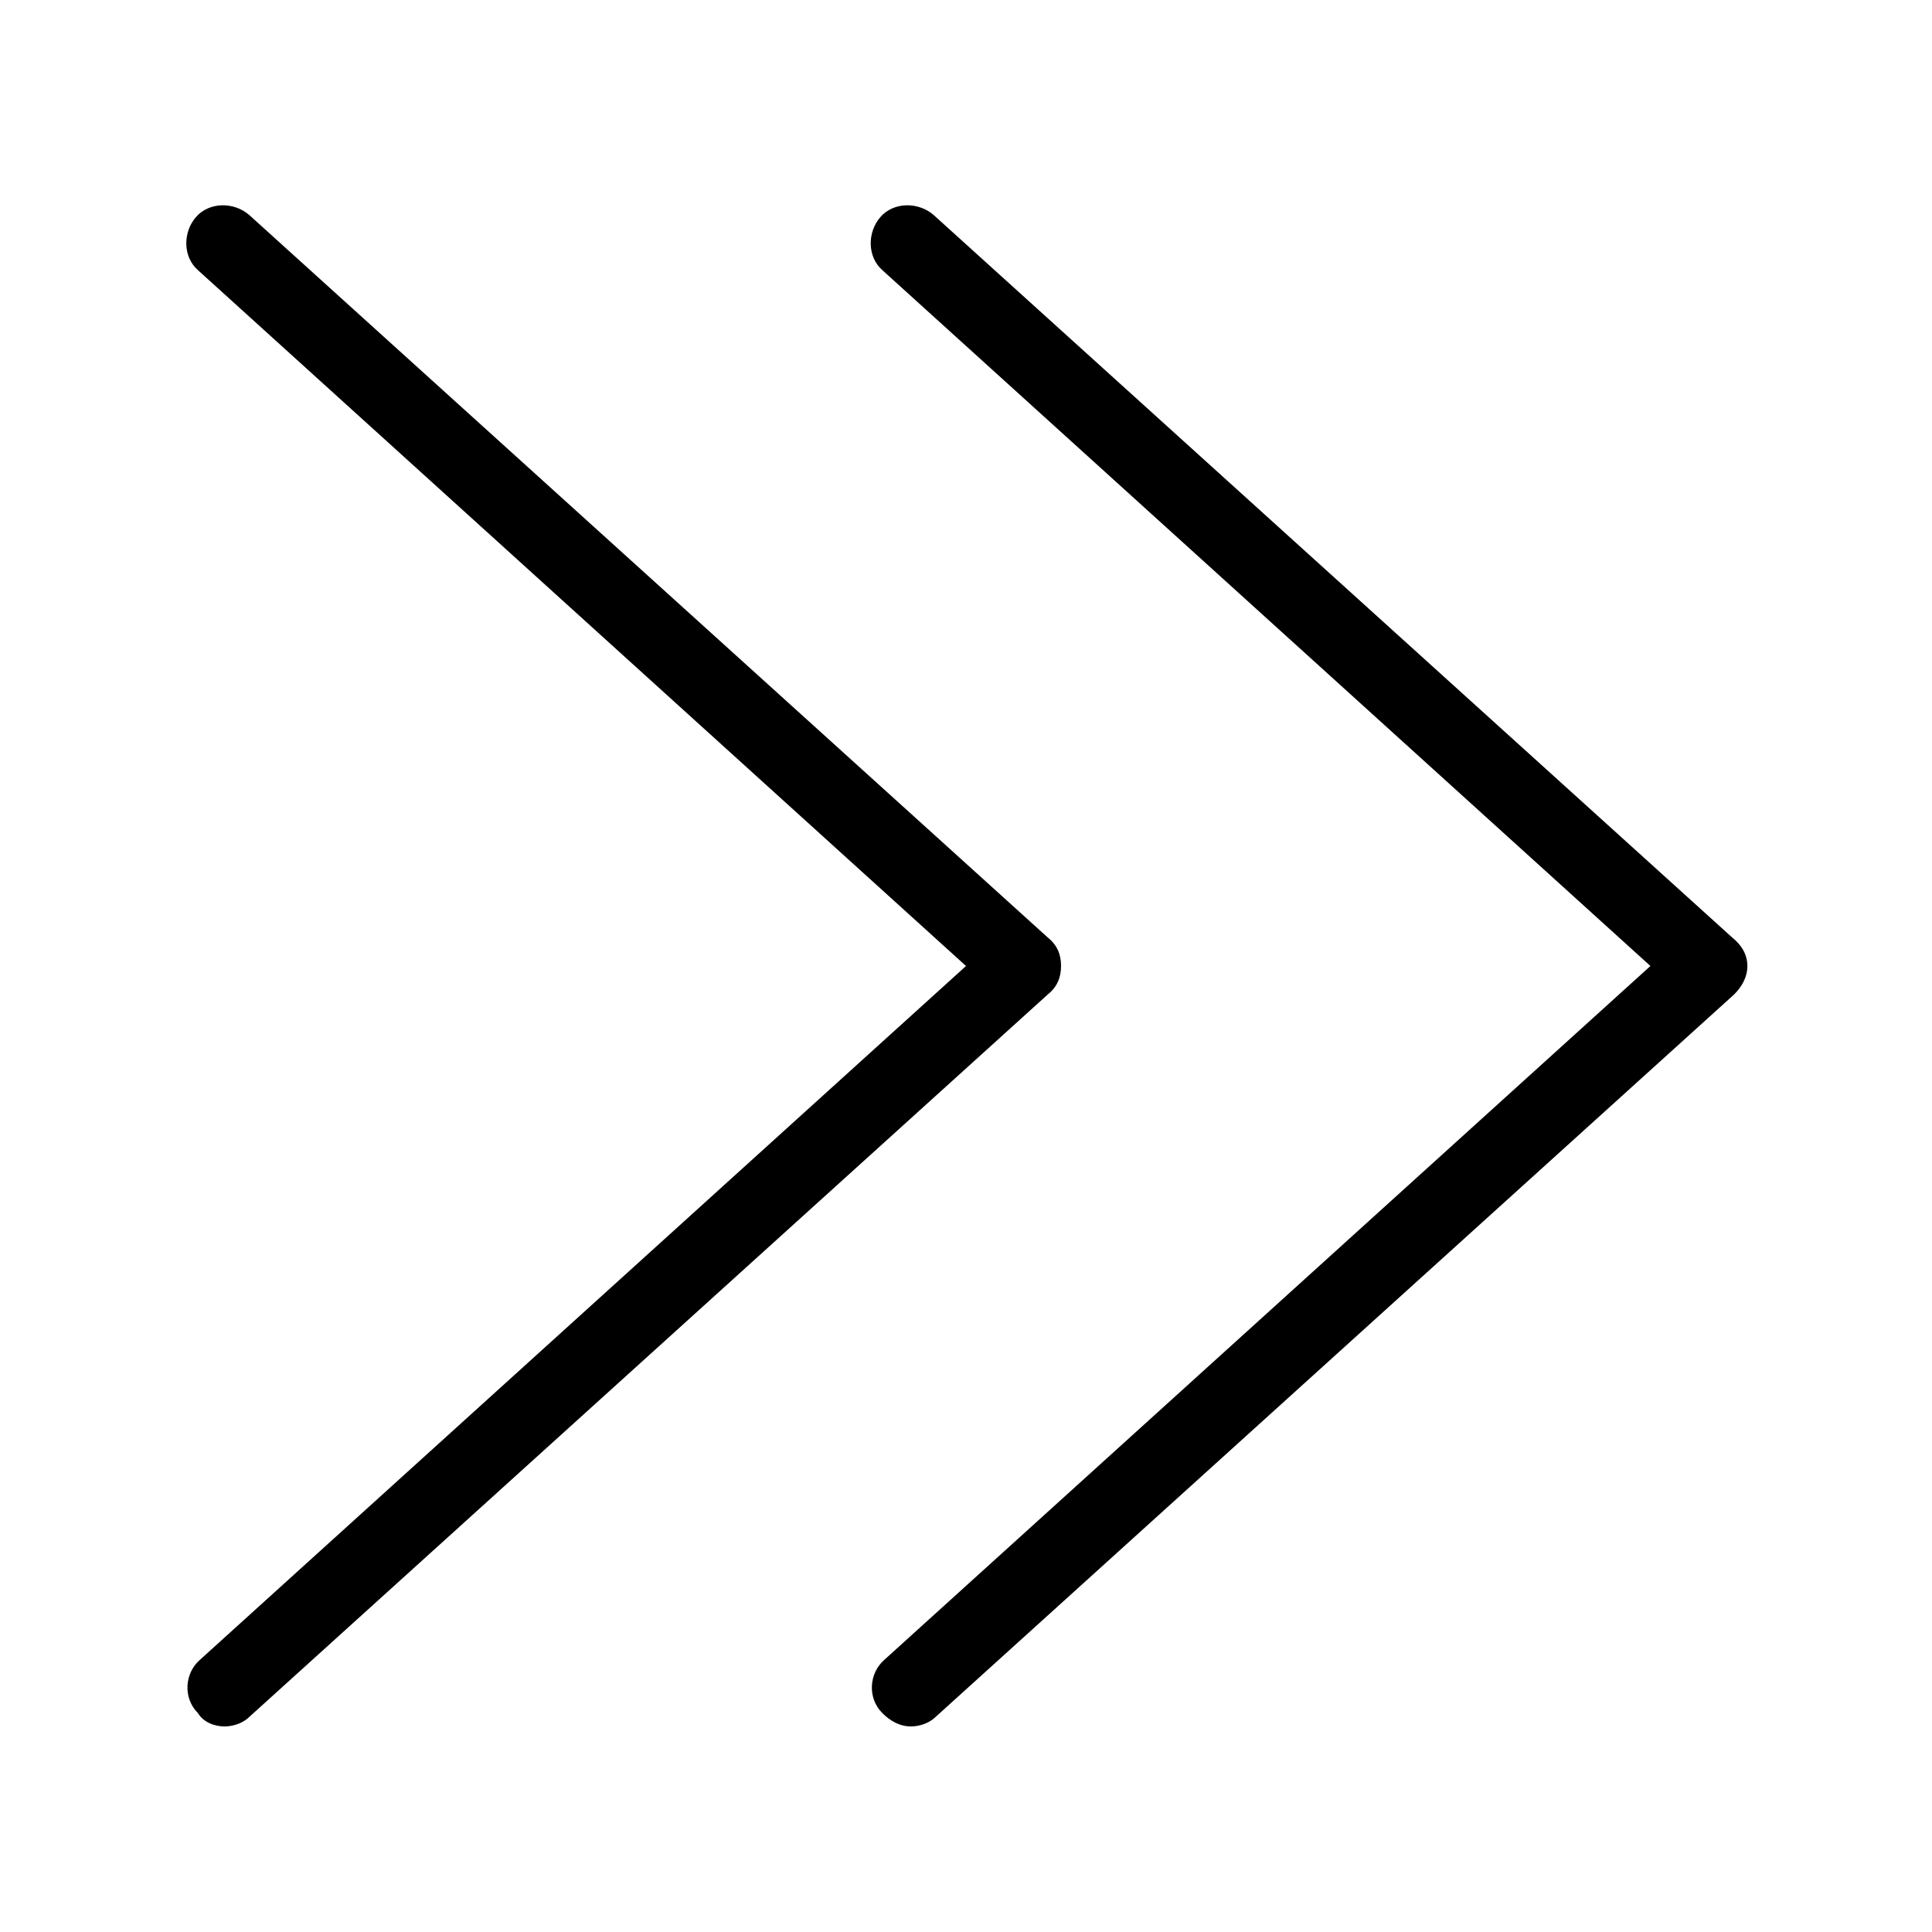
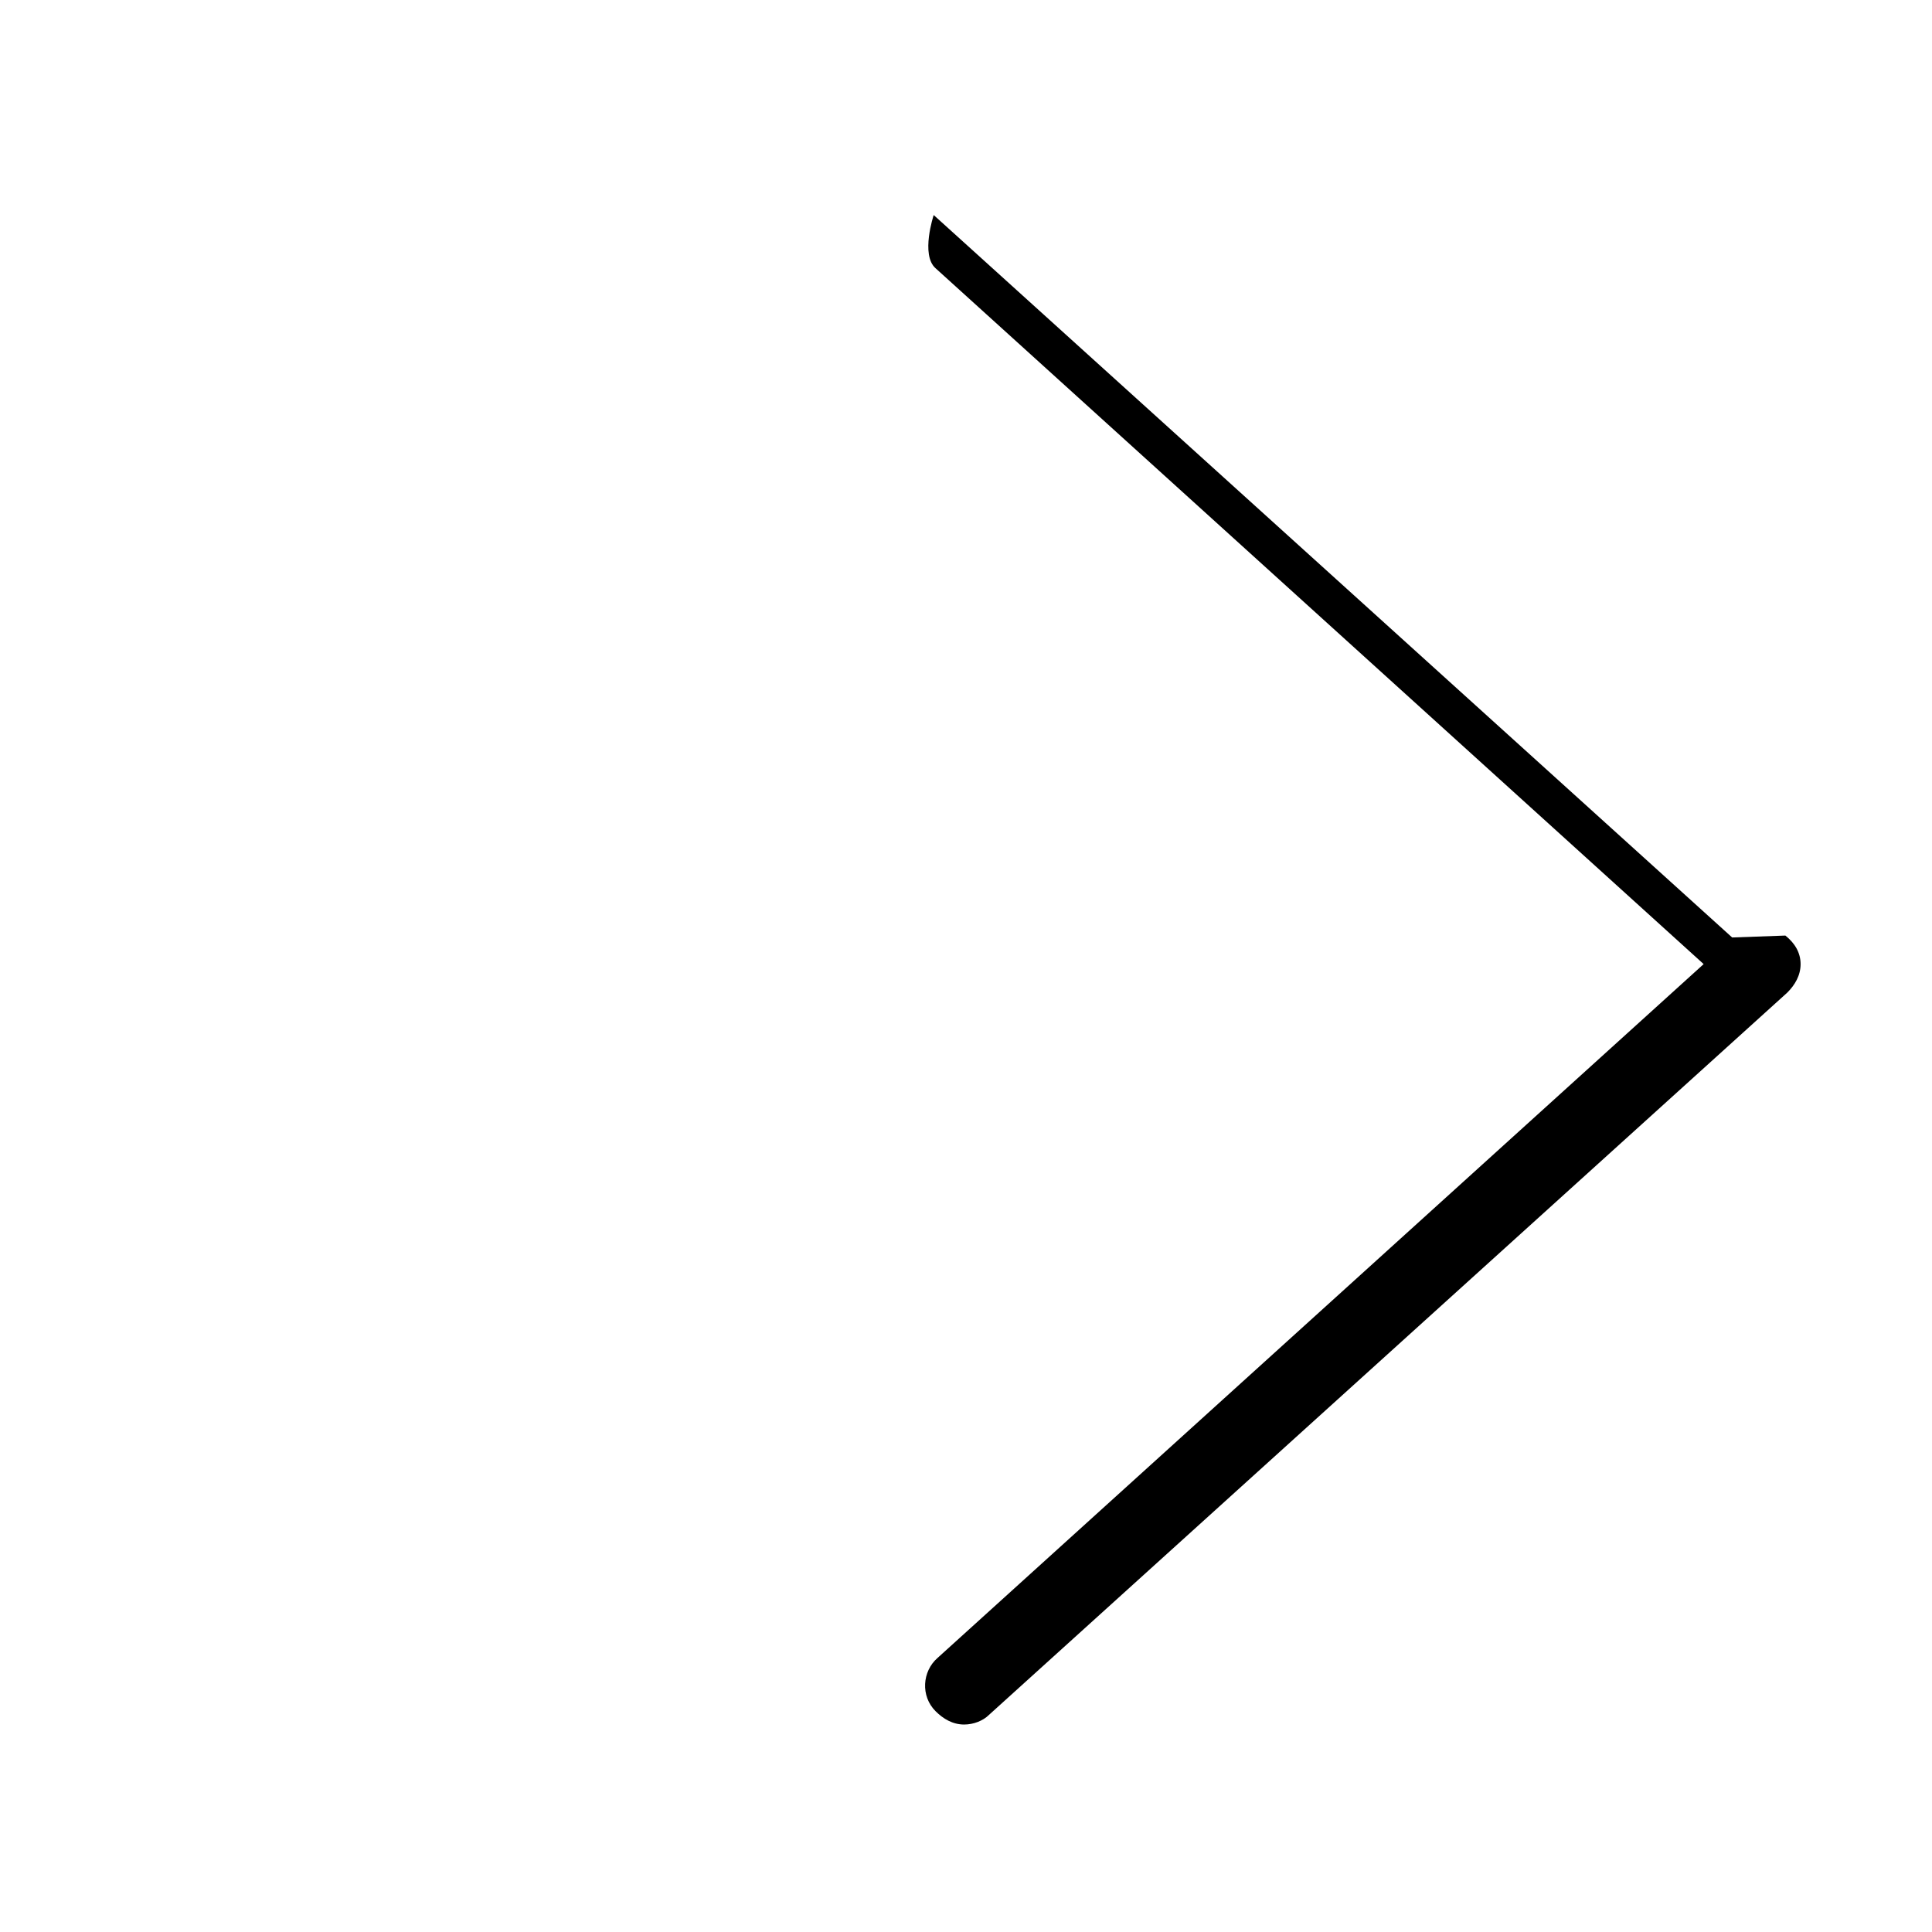
<svg xmlns="http://www.w3.org/2000/svg" fill="#000000" width="800px" height="800px" version="1.1" viewBox="144 144 512 512">
  <g>
-     <path d="m425.19 400c0-3.023-1.008-5.543-3.527-7.559l-211.6-191.45c-4.031-3.527-10.578-3.527-14.105 0.504s-3.527 10.578 0.504 14.105l203.54 184.4-203.04 183.89c-4.031 3.527-4.535 10.078-0.504 14.105 1.512 2.519 4.531 3.527 7.051 3.527s5.039-1.008 6.551-2.519l211.6-191.45c2.516-2.016 3.523-4.535 3.523-7.555z" />
-     <path d="m603.04 392.44-211.6-191.45c-4.031-3.527-10.578-3.527-14.105 0.504s-3.527 10.578 0.504 14.105l203.54 184.4-203.04 183.89c-4.031 3.527-4.535 10.078-0.504 14.105 2.016 2.016 4.535 3.527 7.559 3.527 2.519 0 5.039-1.008 6.551-2.519l211.6-191.45c2.016-2.016 3.527-4.535 3.527-7.559-0.008-3.019-1.516-5.539-4.035-7.555z" />
+     <path d="m603.04 392.44-211.6-191.45s-3.527 10.578 0.504 14.105l203.54 184.4-203.04 183.89c-4.031 3.527-4.535 10.078-0.504 14.105 2.016 2.016 4.535 3.527 7.559 3.527 2.519 0 5.039-1.008 6.551-2.519l211.6-191.45c2.016-2.016 3.527-4.535 3.527-7.559-0.008-3.019-1.516-5.539-4.035-7.555z" />
  </g>
</svg>